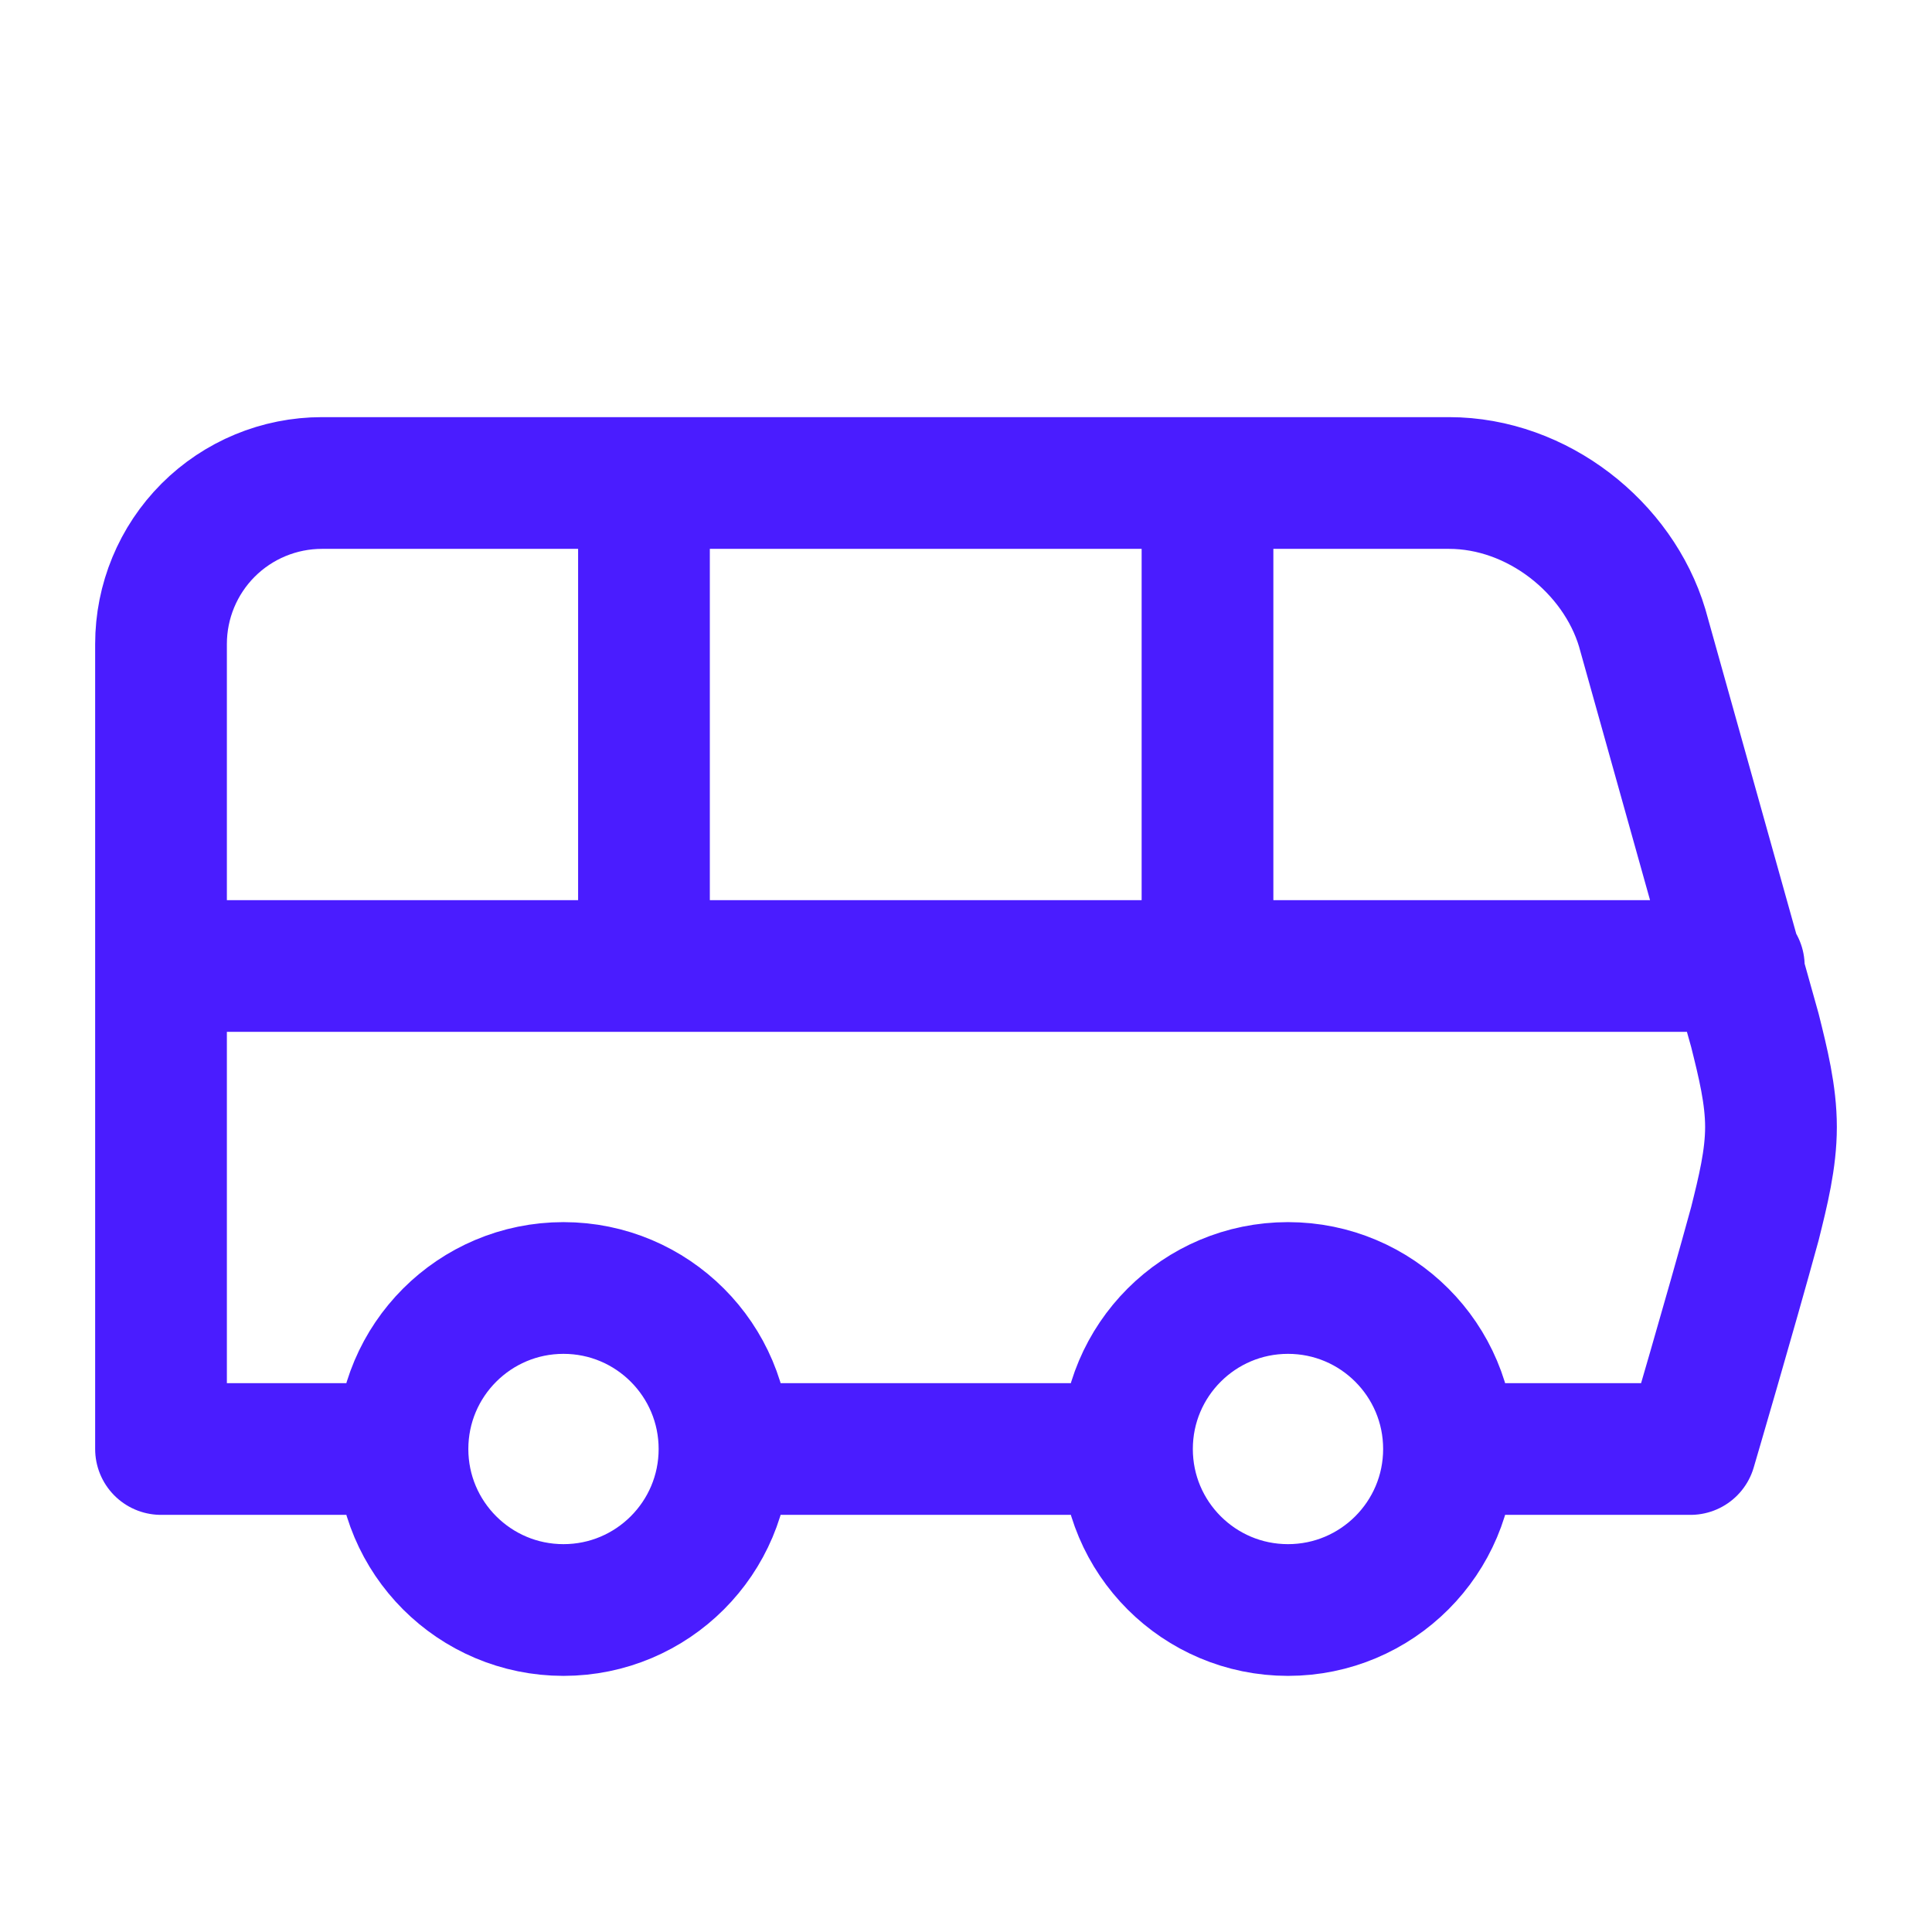
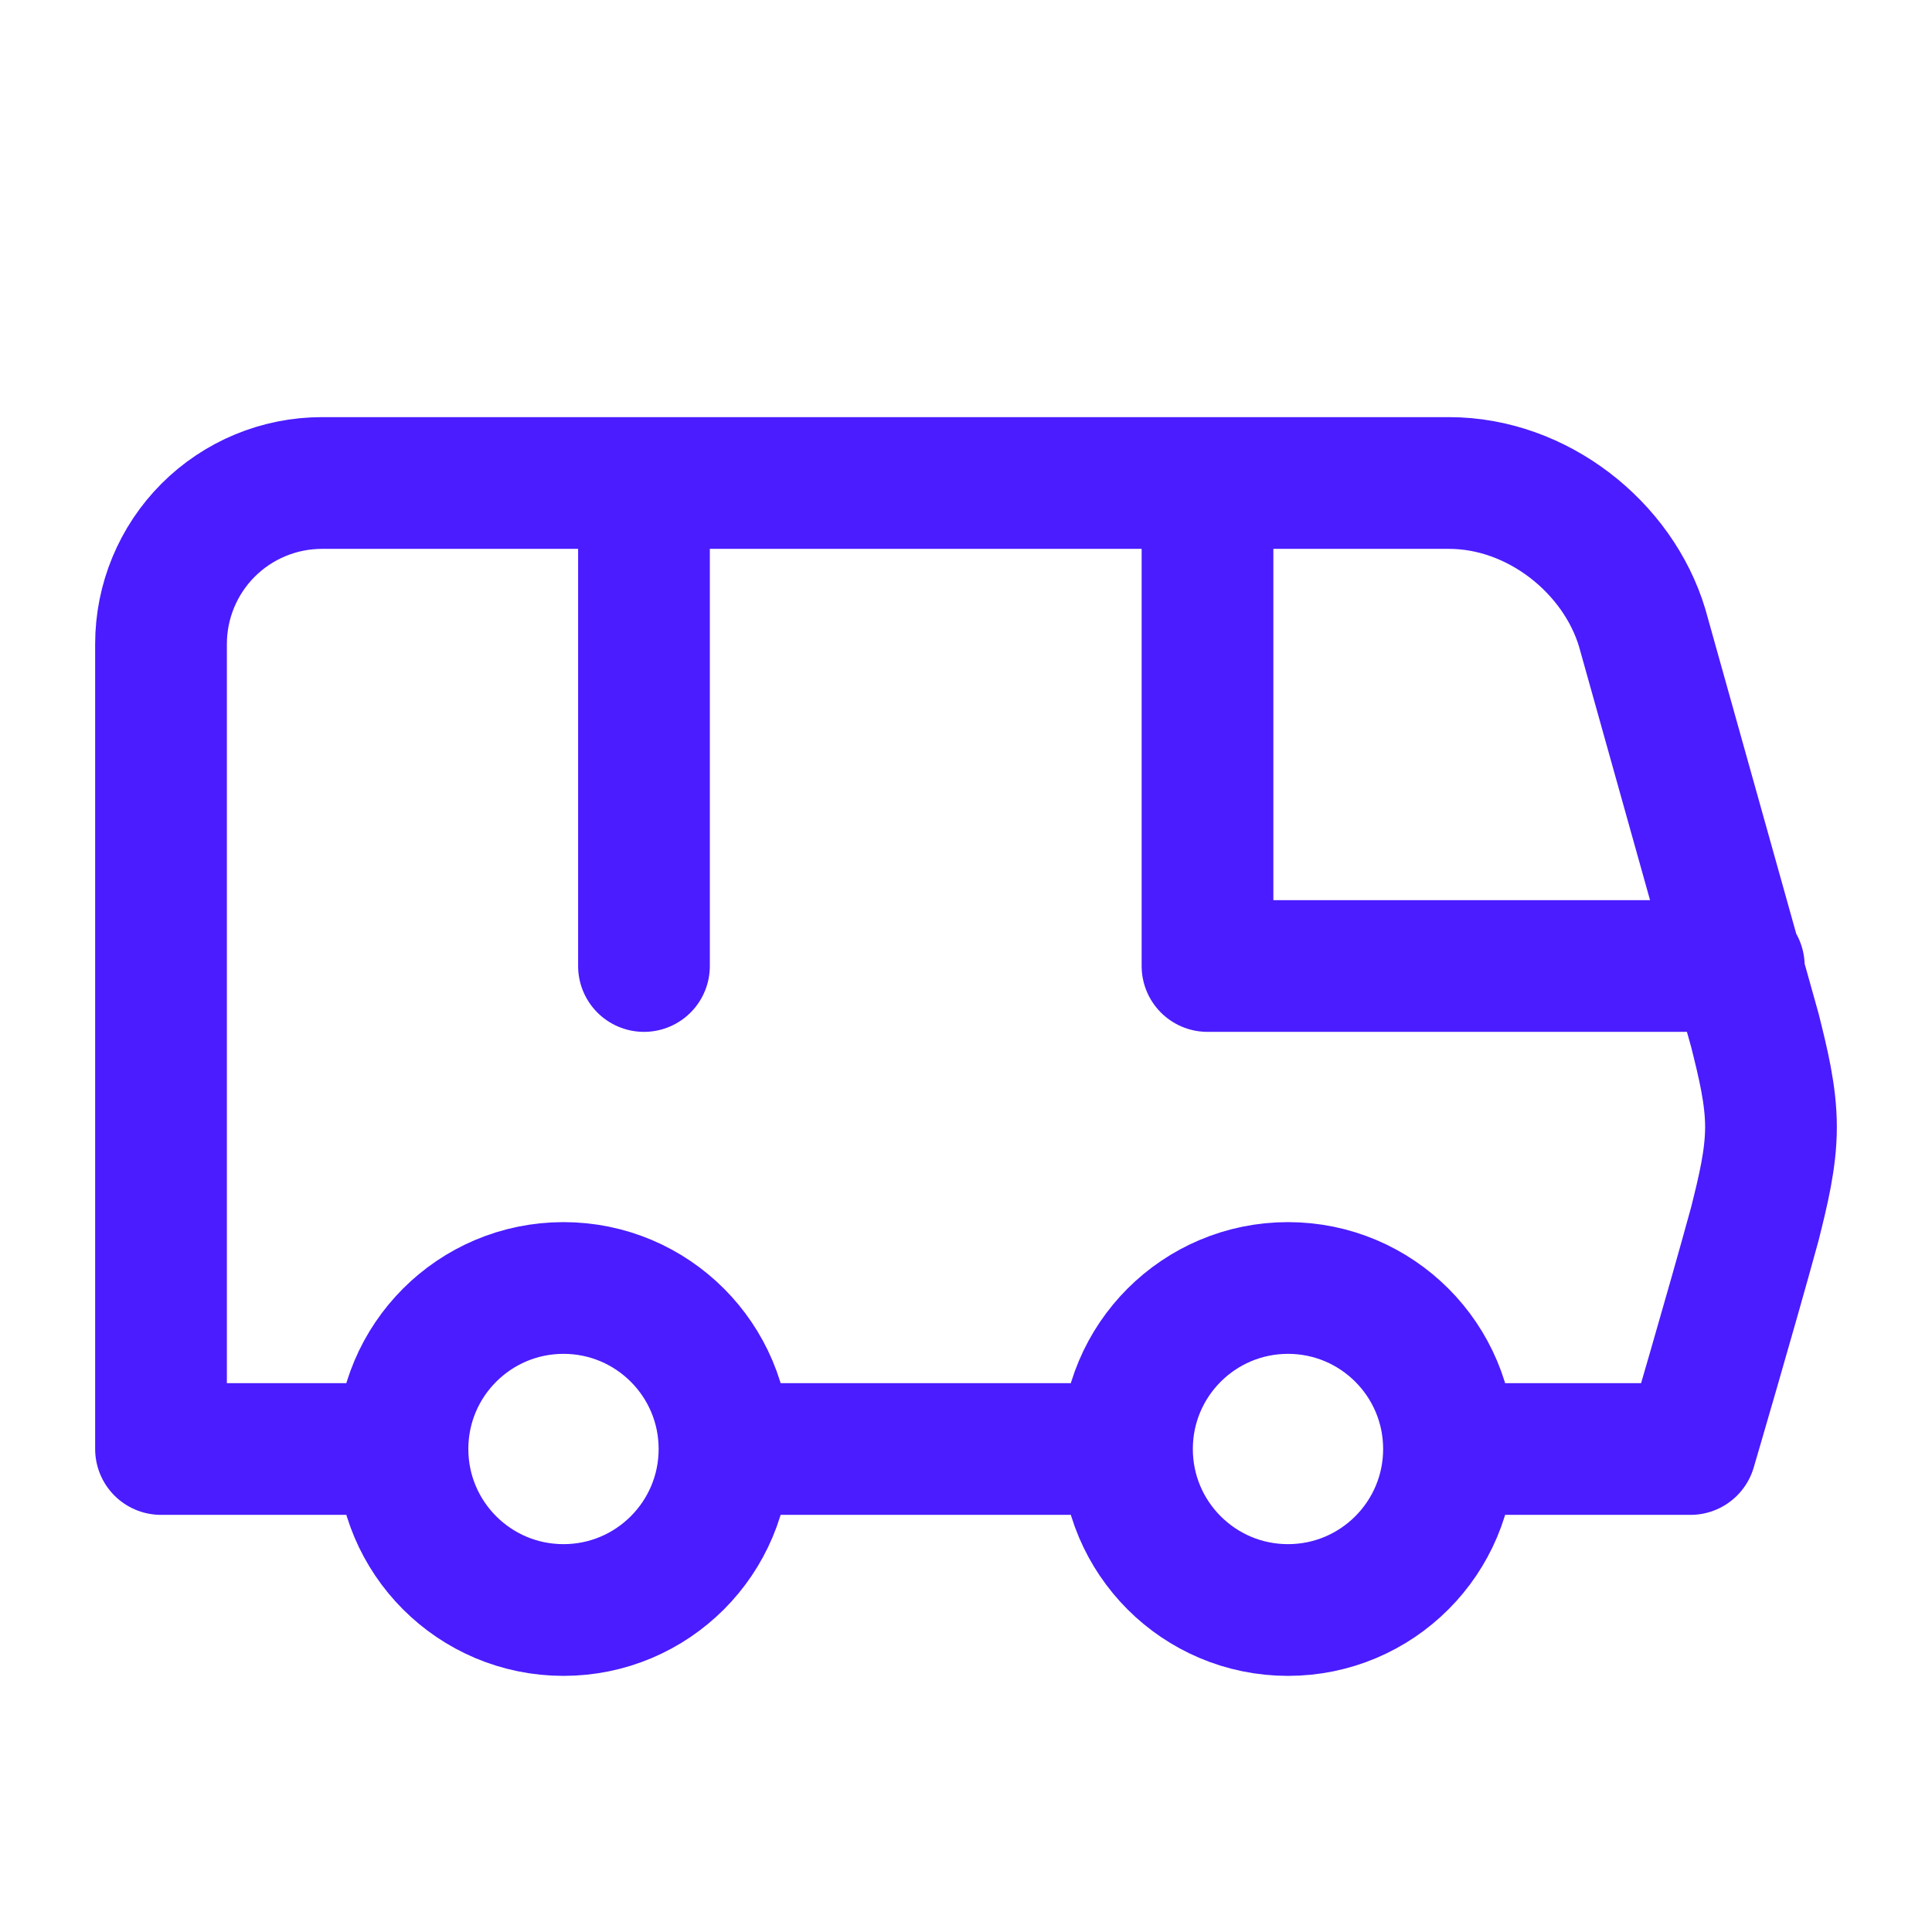
<svg xmlns="http://www.w3.org/2000/svg" width="44" height="44" viewBox="0 0 44 44" fill="none">
-   <path d="M14.666 11V22M27.5 11V22M3.667 22H39.6M33 33H38.5C38.5 33 39.416 29.883 39.967 27.867C40.15 27.133 40.333 26.4 40.333 25.667C40.333 24.933 40.15 24.2 39.967 23.467L37.4 14.3C36.85 12.467 35.017 11 33 11H7.333C6.361 11 5.428 11.386 4.74 12.074C4.053 12.762 3.667 13.694 3.667 14.667V33H9.166M33 33C33 35.025 31.358 36.667 29.333 36.667C27.308 36.667 25.666 35.025 25.666 33M33 33C33 30.975 31.358 29.333 29.333 29.333C27.308 29.333 25.666 30.975 25.666 33M9.166 33C9.166 35.025 10.808 36.667 12.833 36.667C14.858 36.667 16.5 35.025 16.5 33M9.166 33C9.166 30.975 10.808 29.333 12.833 29.333C14.858 29.333 16.5 30.975 16.5 33M16.5 33H25.666" stroke="#4A1CFF" stroke-width="3" stroke-linecap="round" stroke-linejoin="round" />
+   <path d="M14.666 11V22M27.5 11V22H39.6M33 33H38.5C38.5 33 39.416 29.883 39.967 27.867C40.15 27.133 40.333 26.4 40.333 25.667C40.333 24.933 40.15 24.2 39.967 23.467L37.4 14.3C36.85 12.467 35.017 11 33 11H7.333C6.361 11 5.428 11.386 4.74 12.074C4.053 12.762 3.667 13.694 3.667 14.667V33H9.166M33 33C33 35.025 31.358 36.667 29.333 36.667C27.308 36.667 25.666 35.025 25.666 33M33 33C33 30.975 31.358 29.333 29.333 29.333C27.308 29.333 25.666 30.975 25.666 33M9.166 33C9.166 35.025 10.808 36.667 12.833 36.667C14.858 36.667 16.5 35.025 16.5 33M9.166 33C9.166 30.975 10.808 29.333 12.833 29.333C14.858 29.333 16.5 30.975 16.5 33M16.5 33H25.666" stroke="#4A1CFF" stroke-width="3" stroke-linecap="round" stroke-linejoin="round" />
</svg>